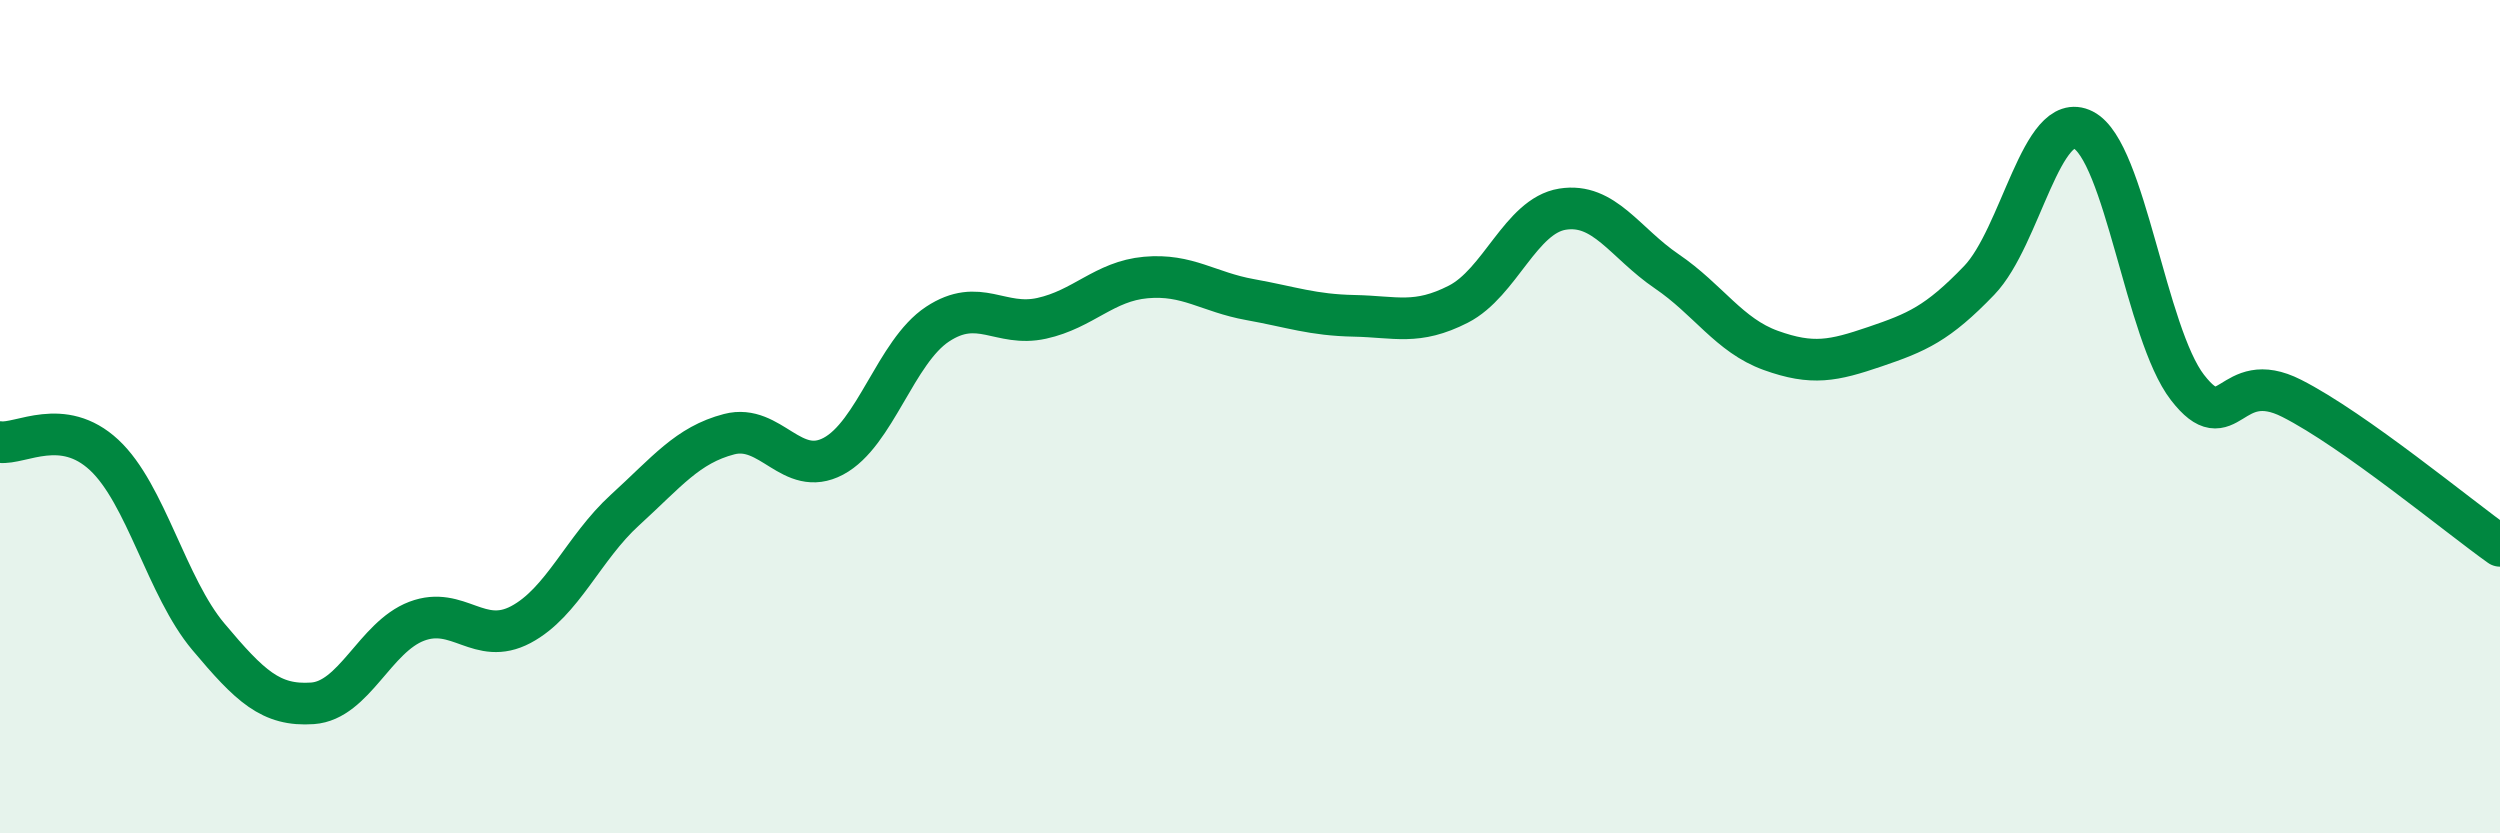
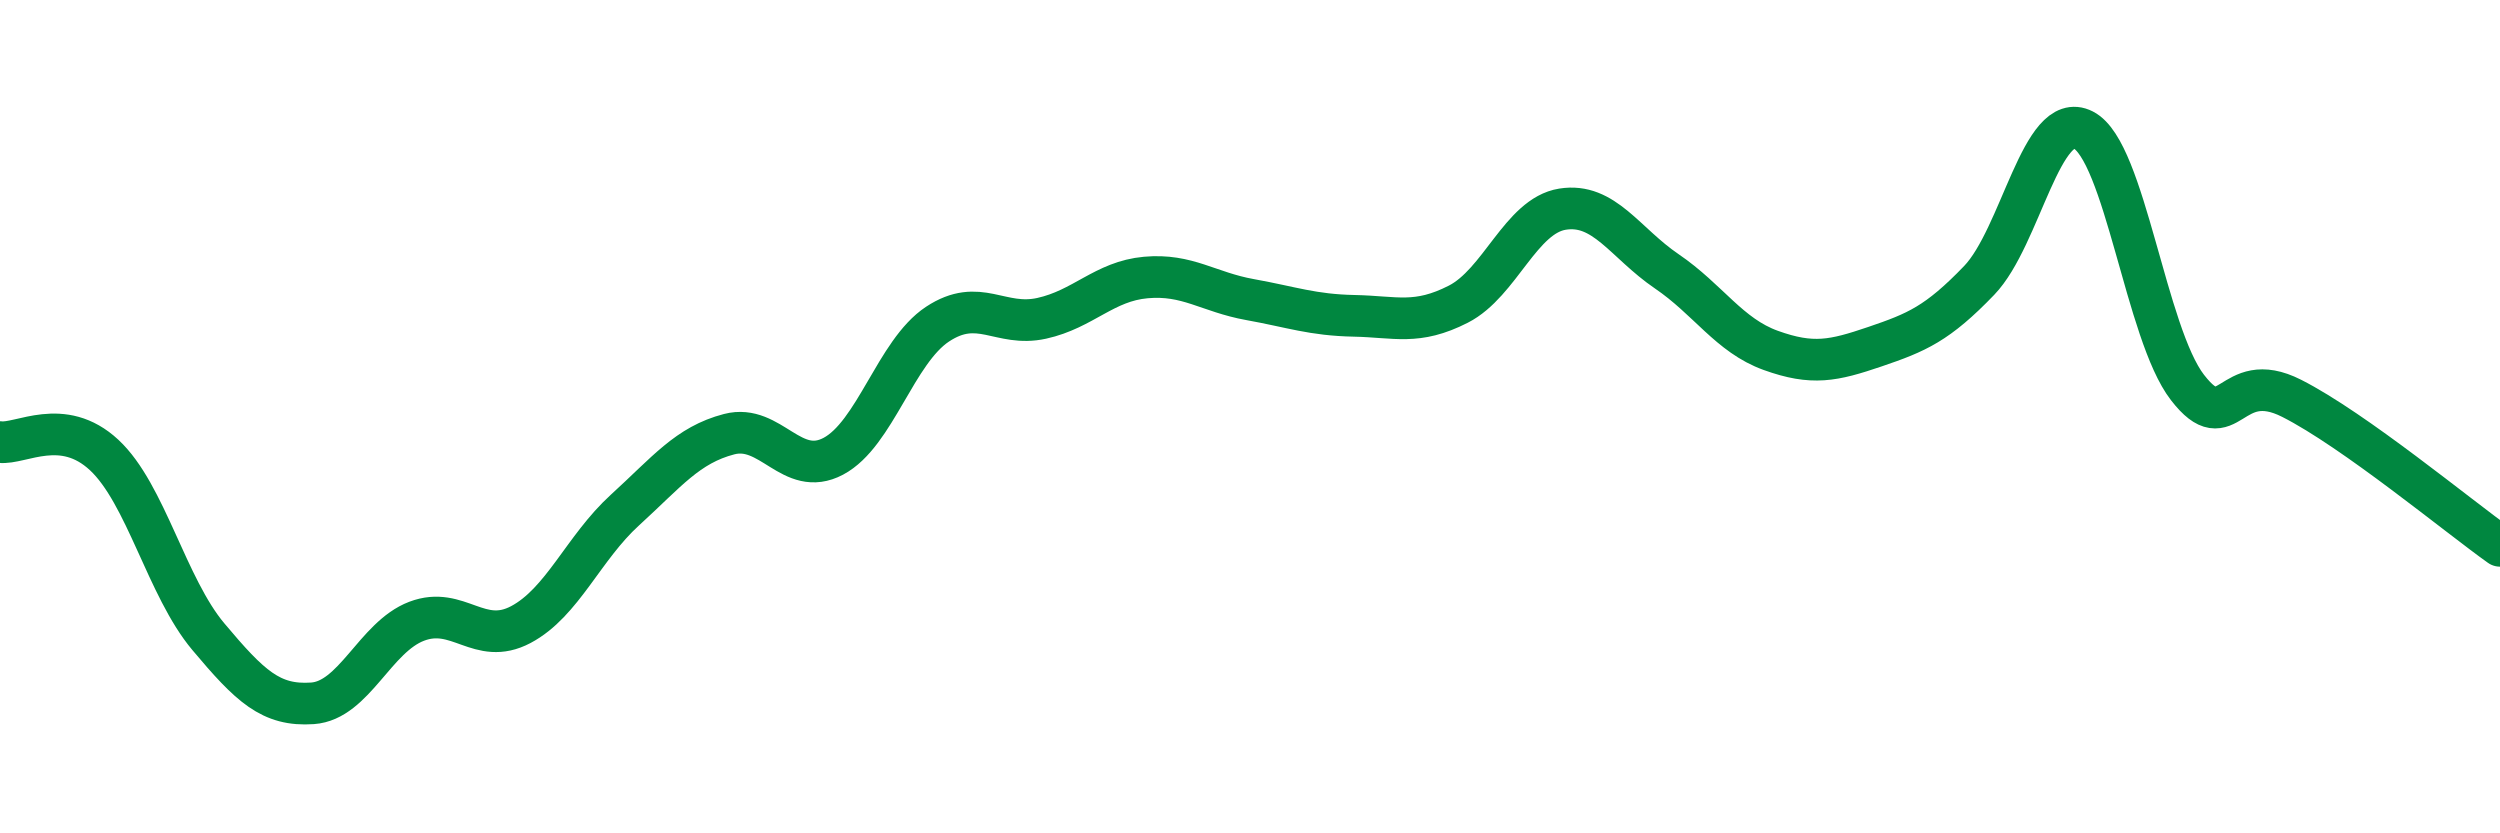
<svg xmlns="http://www.w3.org/2000/svg" width="60" height="20" viewBox="0 0 60 20">
-   <path d="M 0,10.61 C 0.5,10.67 1.5,9.99 2.5,10.92 C 3.5,11.85 4,14.09 5,15.28 C 6,16.47 6.5,16.95 7.5,16.88 C 8.5,16.81 9,15.29 10,14.91 C 11,14.53 11.5,15.52 12.5,14.99 C 13.5,14.46 14,13.15 15,12.24 C 16,11.33 16.5,10.68 17.5,10.42 C 18.5,10.16 19,11.48 20,10.95 C 21,10.42 21.5,8.44 22.5,7.78 C 23.5,7.12 24,7.86 25,7.64 C 26,7.42 26.5,6.75 27.5,6.66 C 28.5,6.57 29,7.01 30,7.19 C 31,7.37 31.5,7.56 32.5,7.58 C 33.5,7.6 34,7.81 35,7.3 C 36,6.79 36.5,5.18 37.5,5.02 C 38.5,4.86 39,5.83 40,6.51 C 41,7.19 41.5,8.05 42.5,8.41 C 43.5,8.77 44,8.66 45,8.32 C 46,7.98 46.5,7.77 47.5,6.73 C 48.5,5.69 49,2.61 50,3.12 C 51,3.63 51.5,8.01 52.5,9.3 C 53.5,10.59 53.5,8.8 55,9.56 C 56.5,10.32 59,12.39 60,13.1L60 20L0 20Z" fill="#008740" opacity="0.1" stroke-linecap="round" stroke-linejoin="round" />
  <path d="M 0,10.61 C 0.5,10.67 1.5,9.99 2.5,10.92 C 3.5,11.85 4,14.09 5,15.28 C 6,16.47 6.5,16.95 7.5,16.88 C 8.5,16.81 9,15.29 10,14.91 C 11,14.53 11.5,15.52 12.5,14.99 C 13.5,14.46 14,13.15 15,12.24 C 16,11.33 16.5,10.68 17.5,10.42 C 18.5,10.16 19,11.48 20,10.95 C 21,10.42 21.5,8.44 22.5,7.78 C 23.5,7.12 24,7.86 25,7.64 C 26,7.42 26.5,6.75 27.5,6.66 C 28.5,6.57 29,7.01 30,7.19 C 31,7.37 31.5,7.56 32.5,7.58 C 33.5,7.6 34,7.81 35,7.3 C 36,6.79 36.5,5.18 37.5,5.02 C 38.5,4.86 39,5.83 40,6.51 C 41,7.19 41.5,8.05 42.5,8.41 C 43.5,8.77 44,8.66 45,8.32 C 46,7.98 46.5,7.77 47.5,6.73 C 48.5,5.69 49,2.61 50,3.12 C 51,3.63 51.5,8.01 52.5,9.3 C 53.5,10.59 53.5,8.8 55,9.56 C 56.5,10.32 59,12.39 60,13.1" stroke="#008740" stroke-width="1" fill="none" stroke-linecap="round" stroke-linejoin="round" />
</svg>